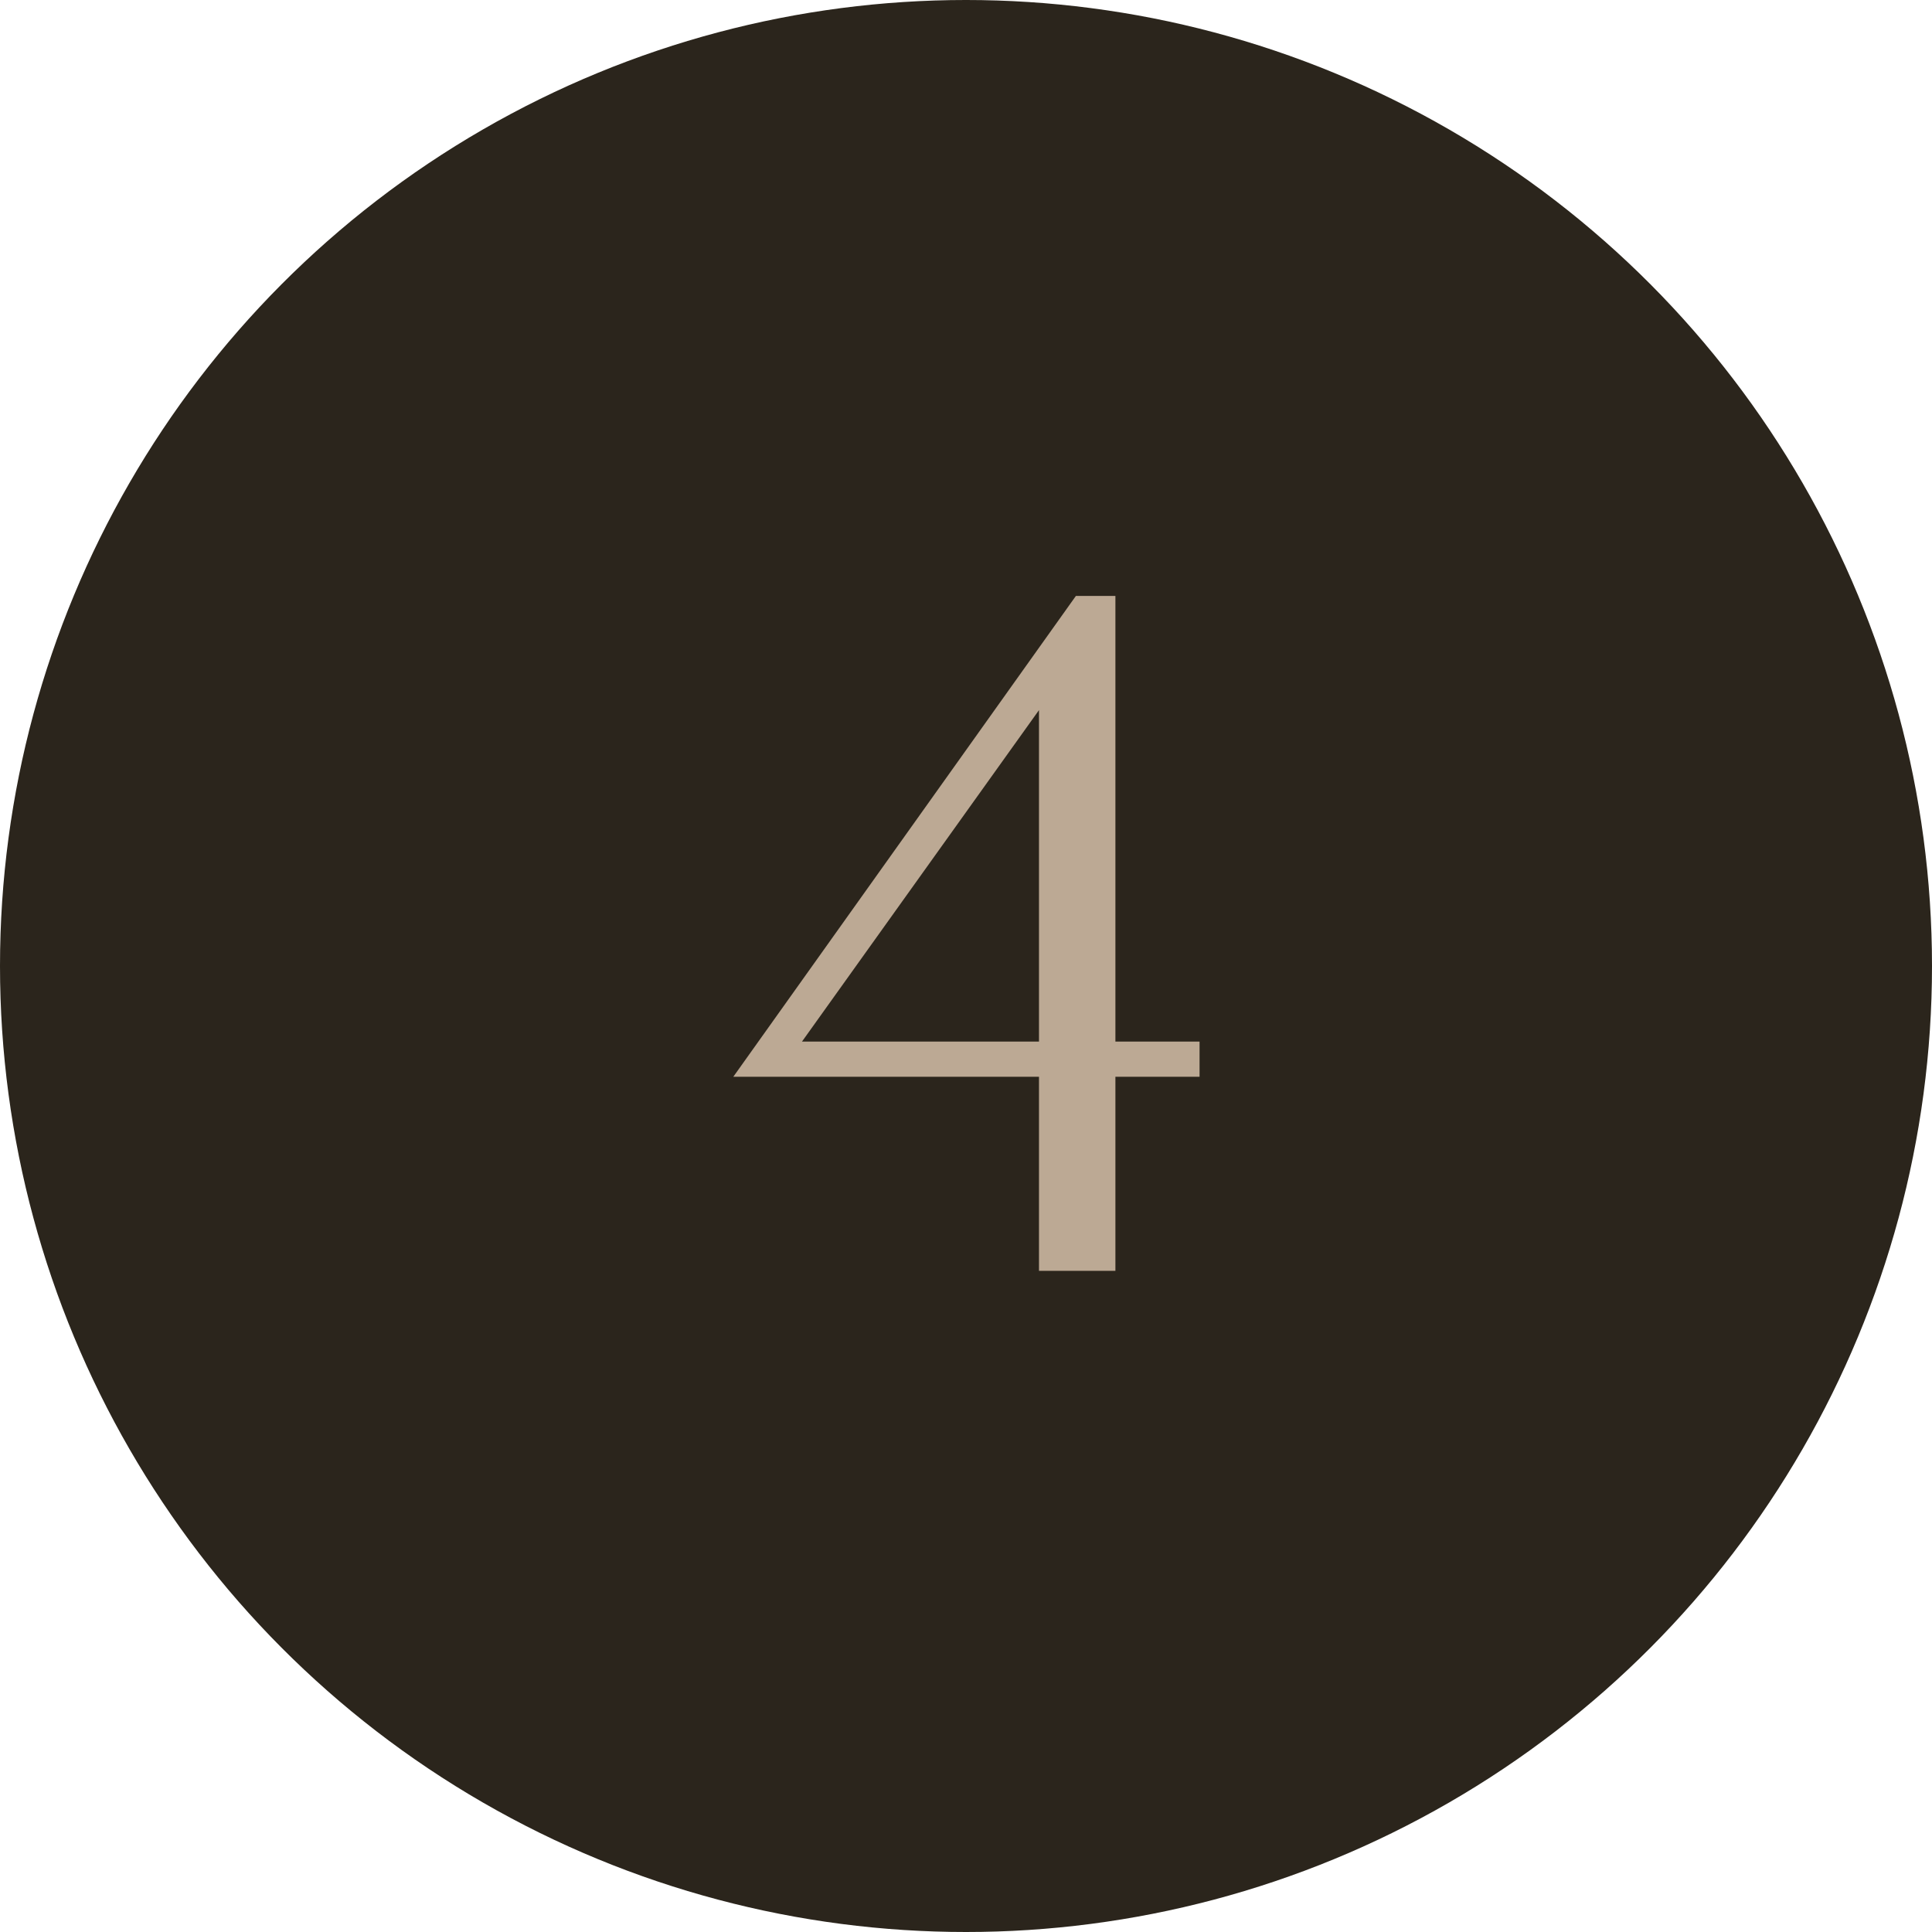
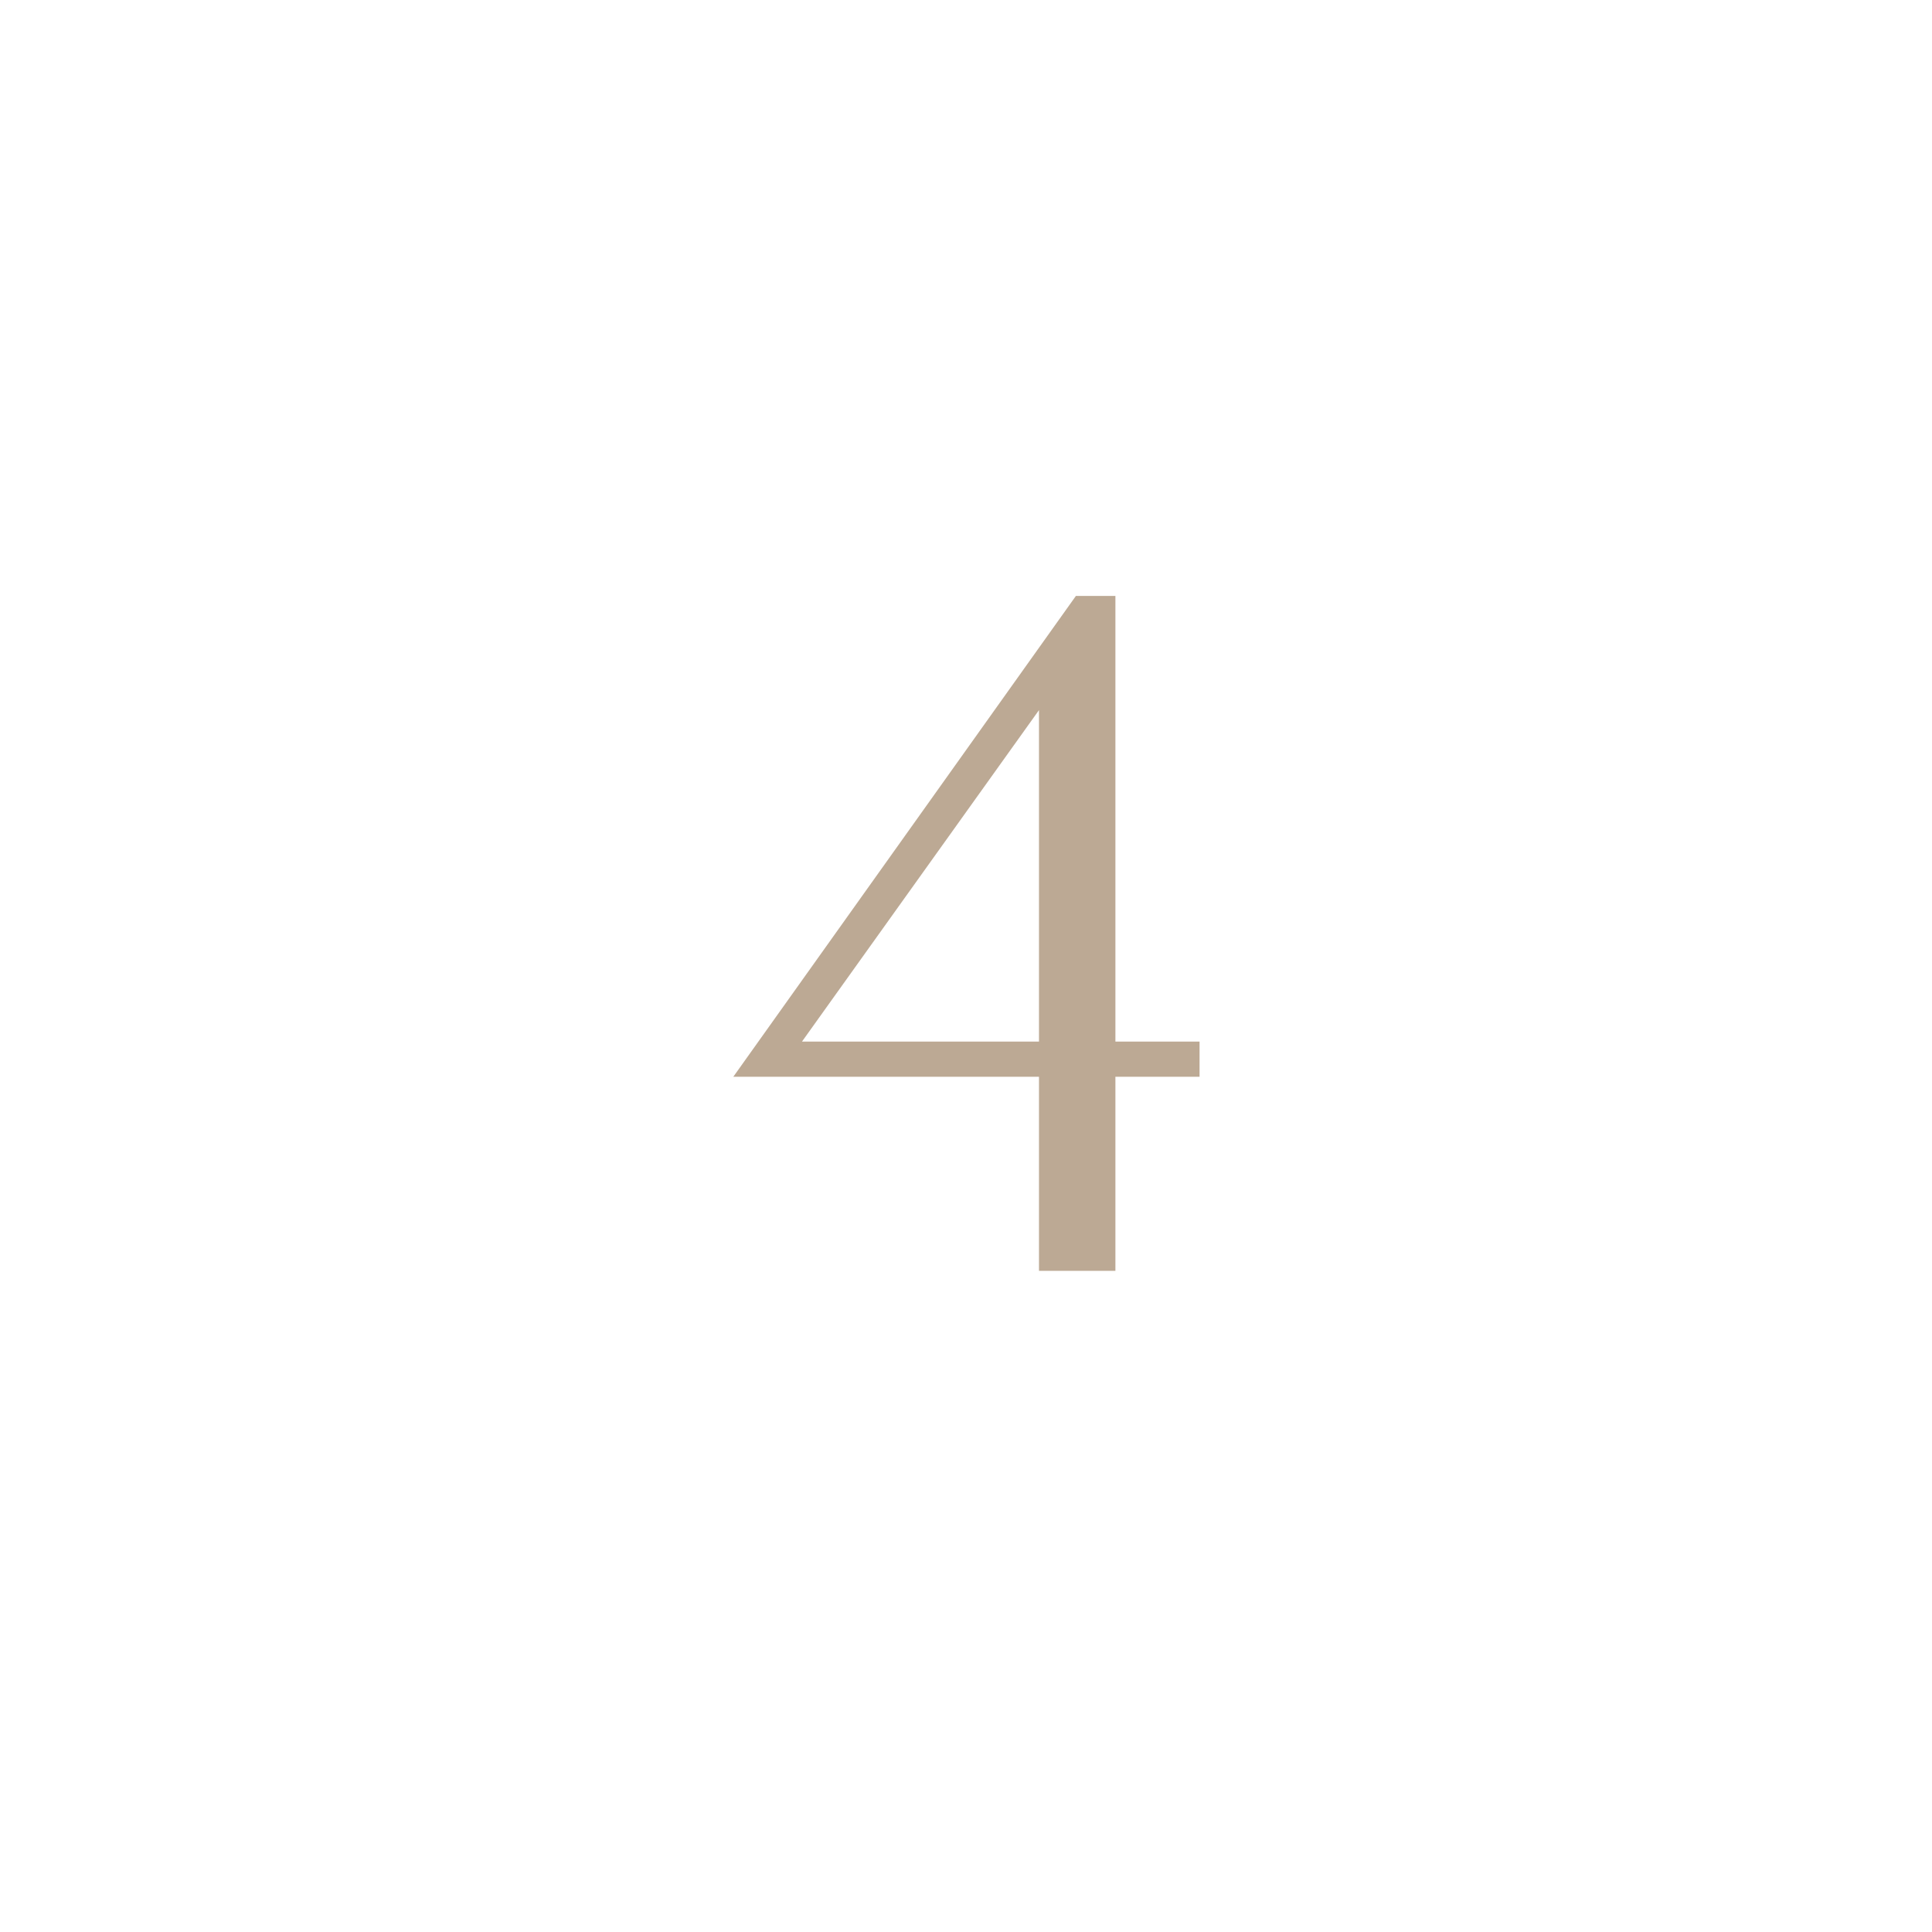
<svg xmlns="http://www.w3.org/2000/svg" width="225" height="225" viewBox="0 0 225 225" fill="none">
-   <circle cx="112.5" cy="112.5" r="112.5" fill="#2B251C" />
  <path d="M139.7 121.3V125.4H129.9V148H121V125.4H85.4L125.3 69.4H129.9V121.3H139.7ZM93.4 121.3H121V82.7L93.4 121.3Z" fill="#BCA994" />
</svg>